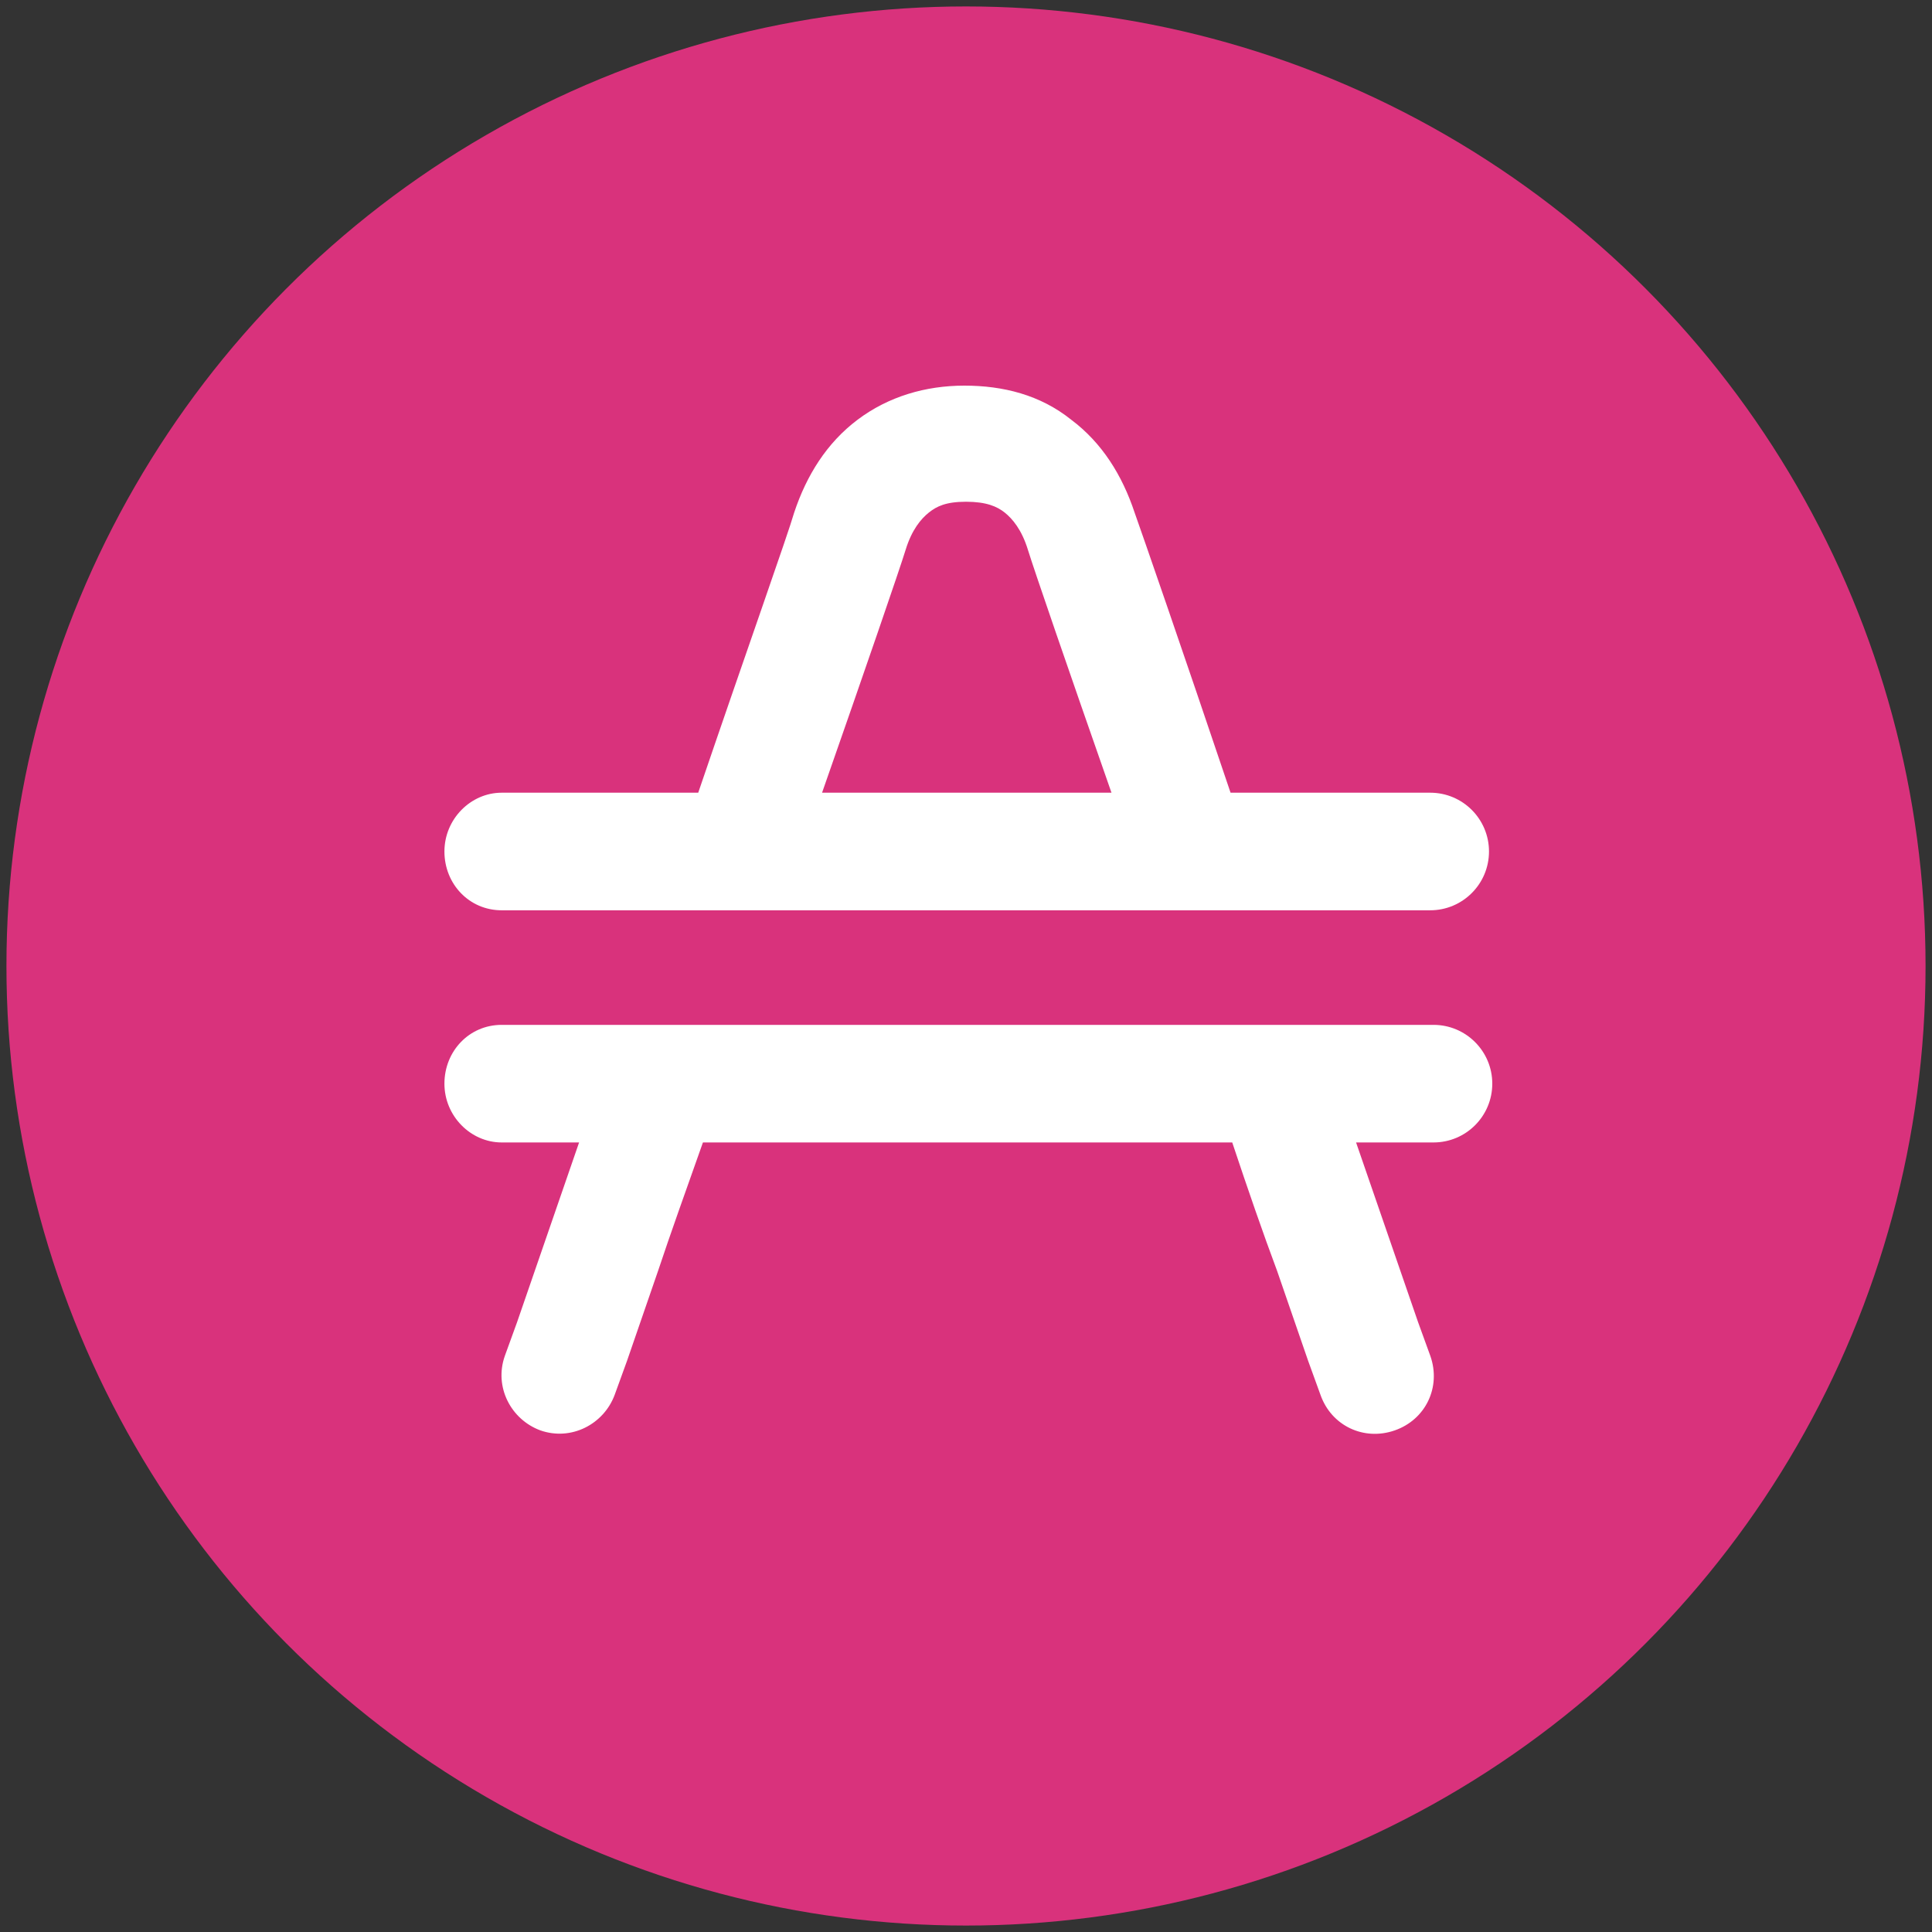
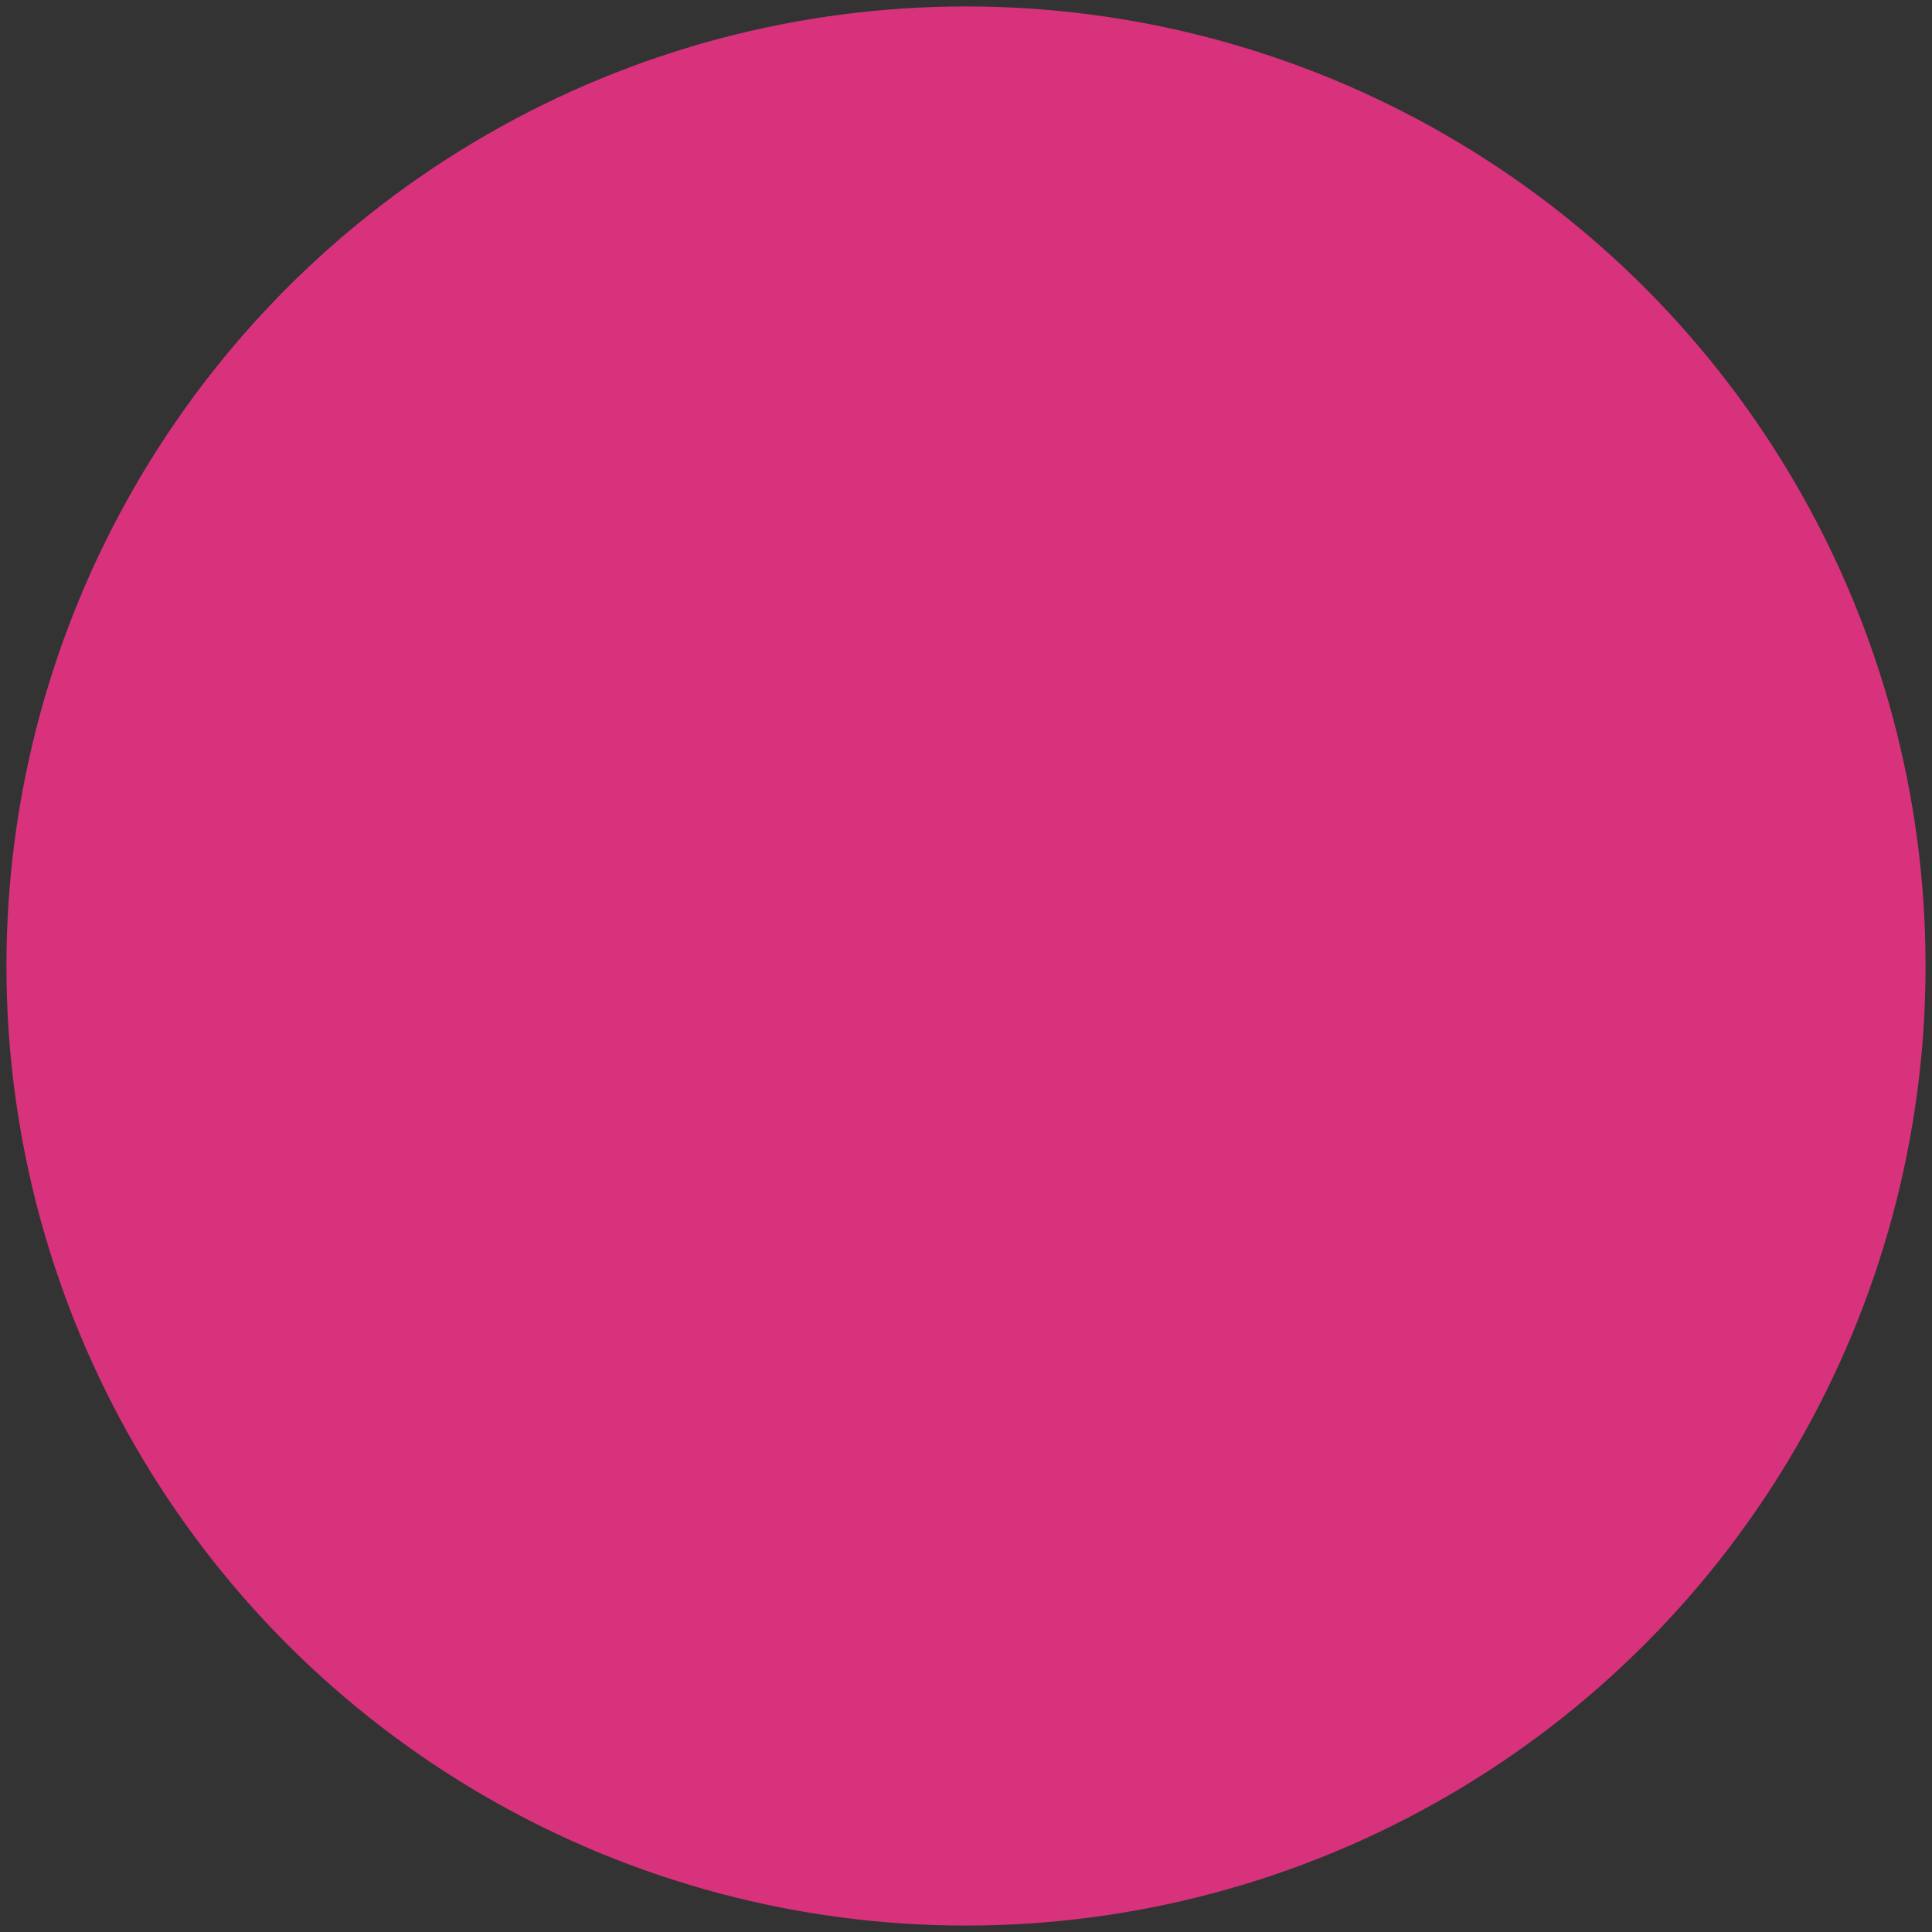
<svg xmlns="http://www.w3.org/2000/svg" id="Layer_1" data-name="Layer 1" viewBox="0 0 300 300">
  <rect x="0" y="0" width="300" height="300" fill="#333333" stroke="none" />
  <defs>
    <style>
      .cls-1 {
        fill: #f2e3ee;
      }

      .cls-2 {
        fill: #d9327c;
      }

      .cls-3 {
        fill: #fff;
        fill-rule: evenodd;
      }
    </style>
  </defs>
-   <circle class="cls-1" cx="150" cy="150" r="144.19" />
  <circle class="cls-2" cx="150" cy="150" r="149" />
-   <path class="cls-3" d="M144.23,79.59c-1.2,.96-2.64,2.64-3.6,5.77-.96,3.12-6.25,18.5-12.98,37.73h44.94c-6.73-19.23-12.02-34.61-12.98-37.73s-2.4-4.81-3.6-5.77c-1.2-.96-2.88-1.68-6.01-1.68s-4.57,.72-5.77,1.68Zm-66.33,43.5h30.52c7.45-21.87,13.94-40.13,14.9-43.5,1.92-5.77,5.05-10.81,9.85-14.42s10.57-5.29,16.58-5.29,11.78,1.44,16.58,5.29c4.81,3.6,7.93,8.65,9.85,14.42,1.2,3.36,7.45,21.39,14.9,43.5h31c5.05,0,9.13,4.09,9.13,9.13s-4.09,9.13-9.13,9.13H77.9c-5.05,0-8.89-4.09-8.89-9.13s4.09-9.13,8.89-9.13Zm0,36.05c-5.05,0-8.89,4.09-8.89,9.13s4.09,9.13,8.89,9.13h12.02l-4.81,13.94-4.81,13.94-1.92,5.29c-1.68,4.81,.96,9.85,5.53,11.54,4.81,1.68,9.85-.96,11.54-5.53l1.92-5.29,4.81-13.94c1.92-5.77,4.33-12.5,6.97-19.95h82.19c2.4,7.21,4.81,14.18,6.97,19.95l4.81,13.94,1.92,5.29c1.68,4.81,6.73,7.21,11.54,5.53s7.21-6.73,5.53-11.54h0l-1.92-5.29-4.81-13.94-4.81-13.94h12.02c5.05,0,9.13-4.09,9.13-9.13s-4.09-9.13-9.13-9.13H77.9Zm135.3,54.07l8.41-2.88s0,0-8.41,2.88Zm0,0l-8.41,2.88,8.41-2.88Zm-126.17,0l8.41,2.88-8.41-2.88Zm0,0l-8.41-2.88,8.41,2.88Z" />
</svg>